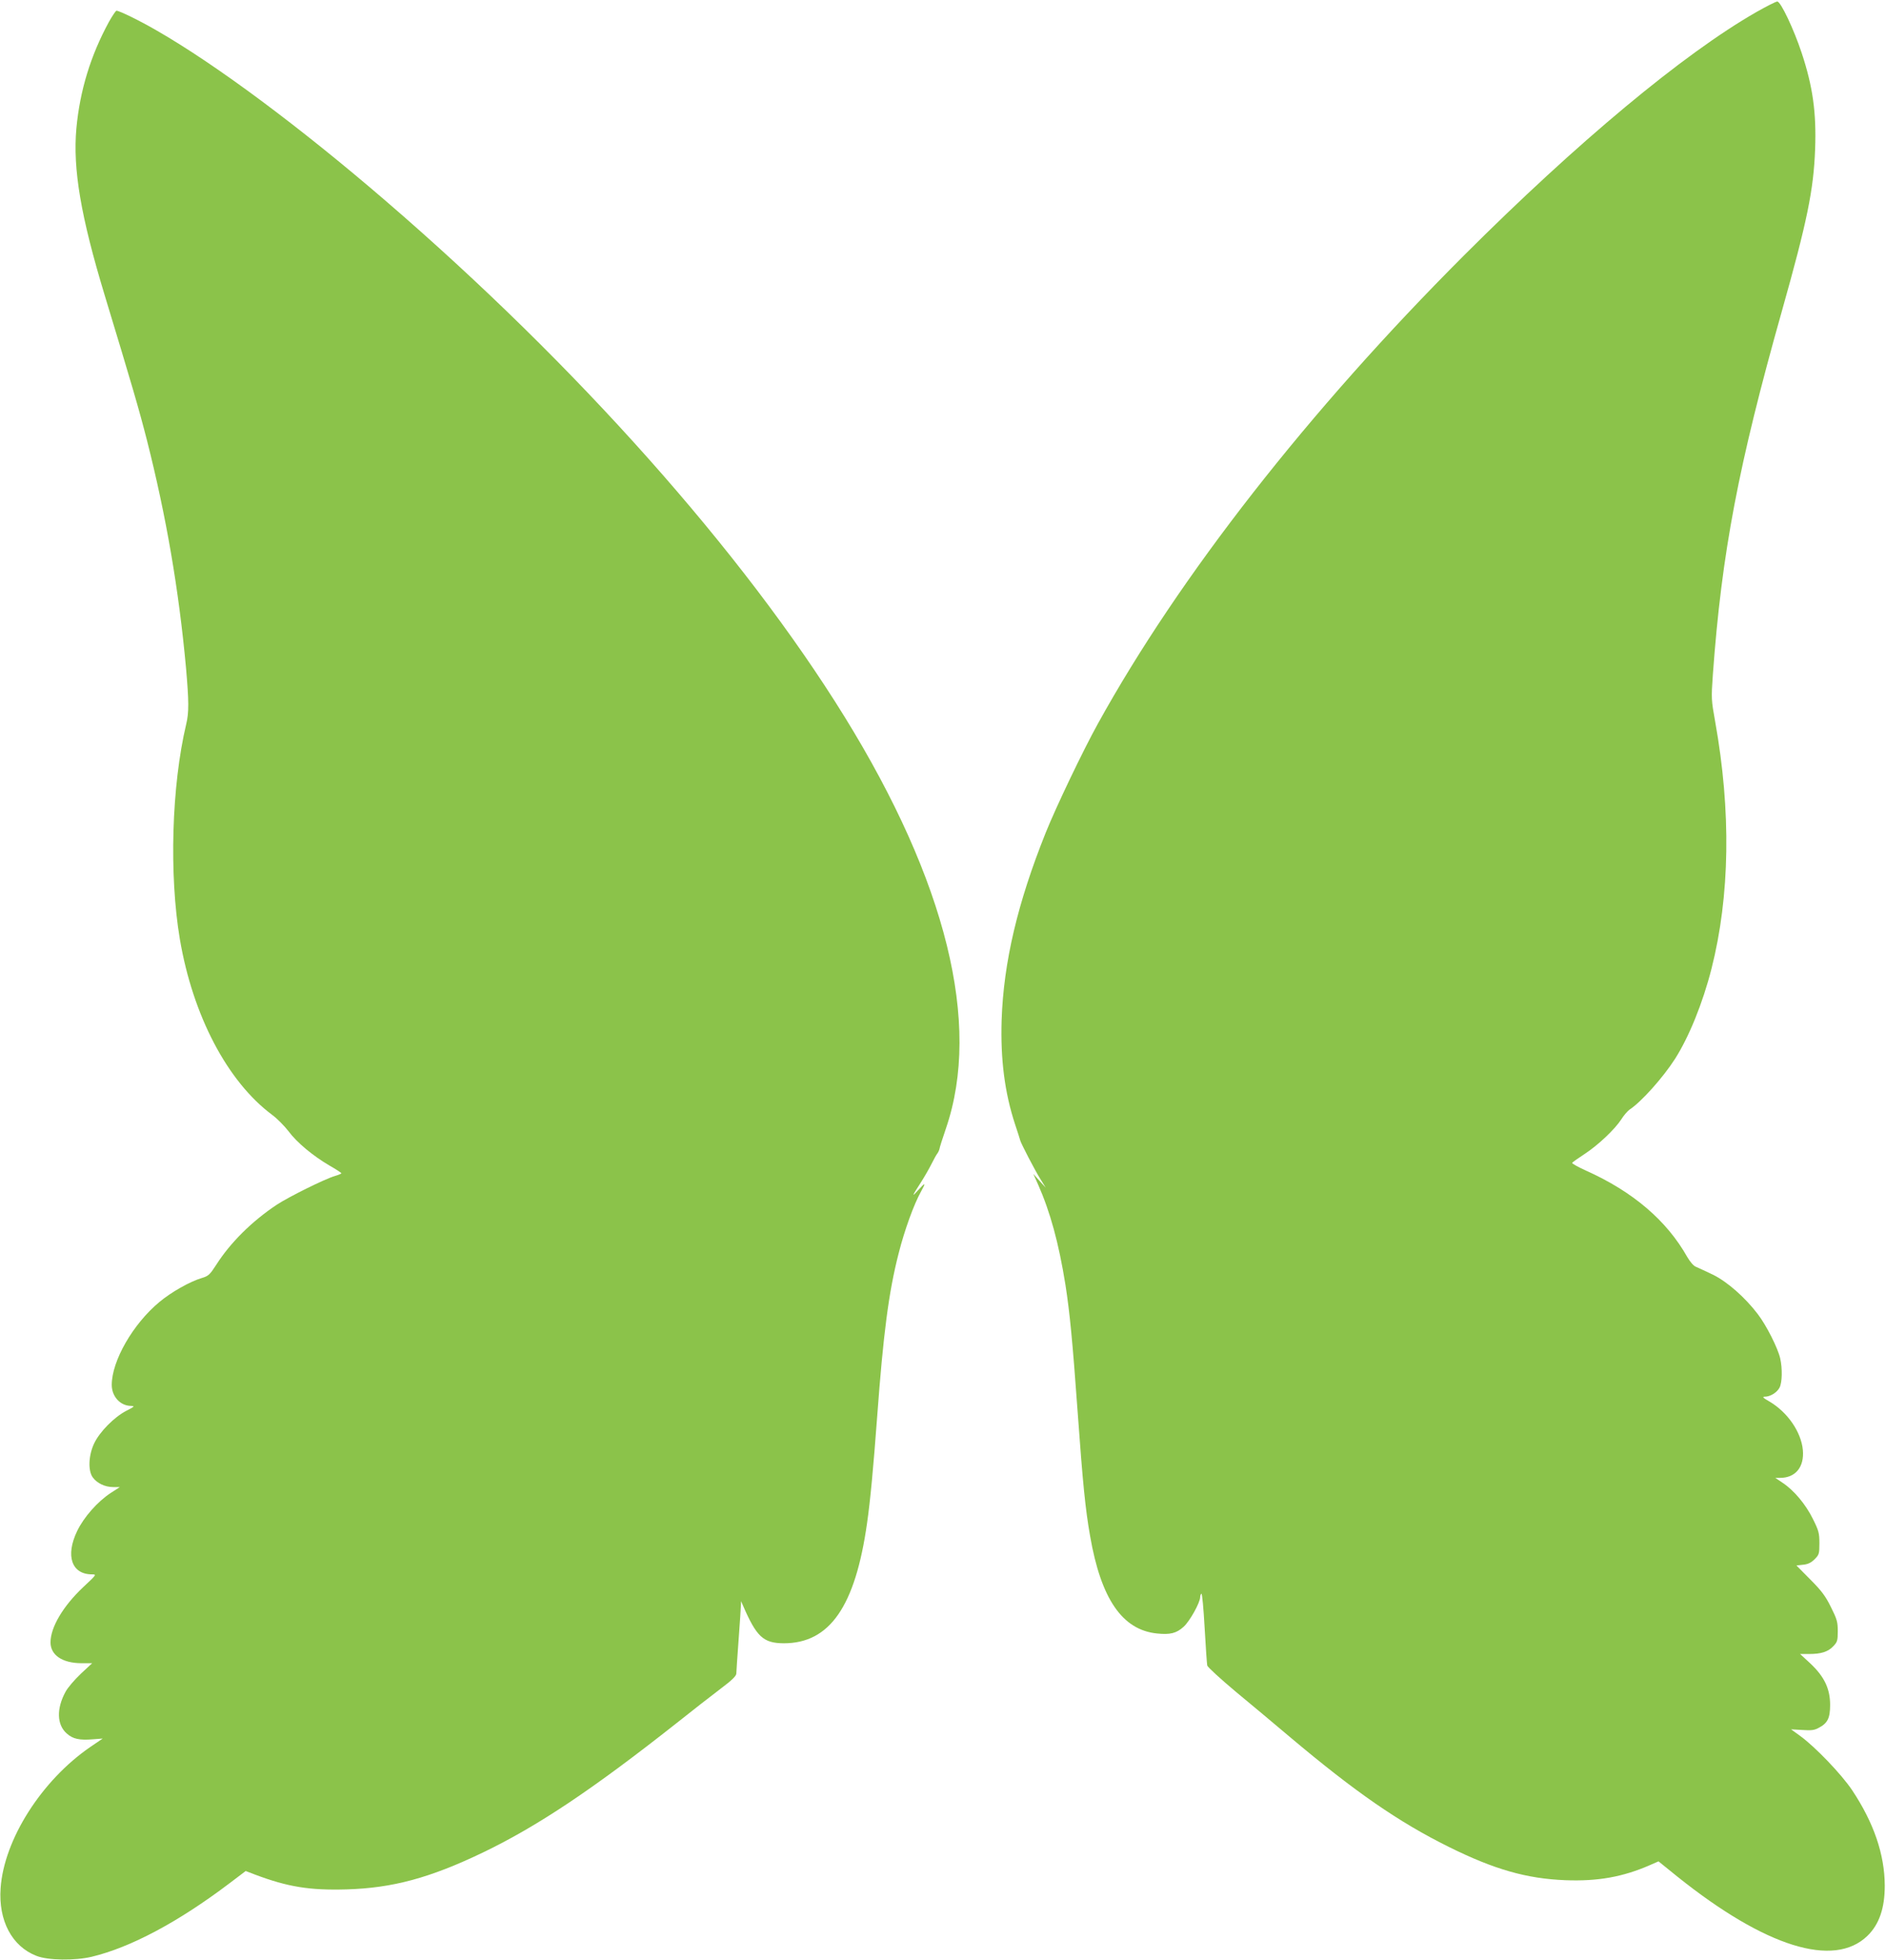
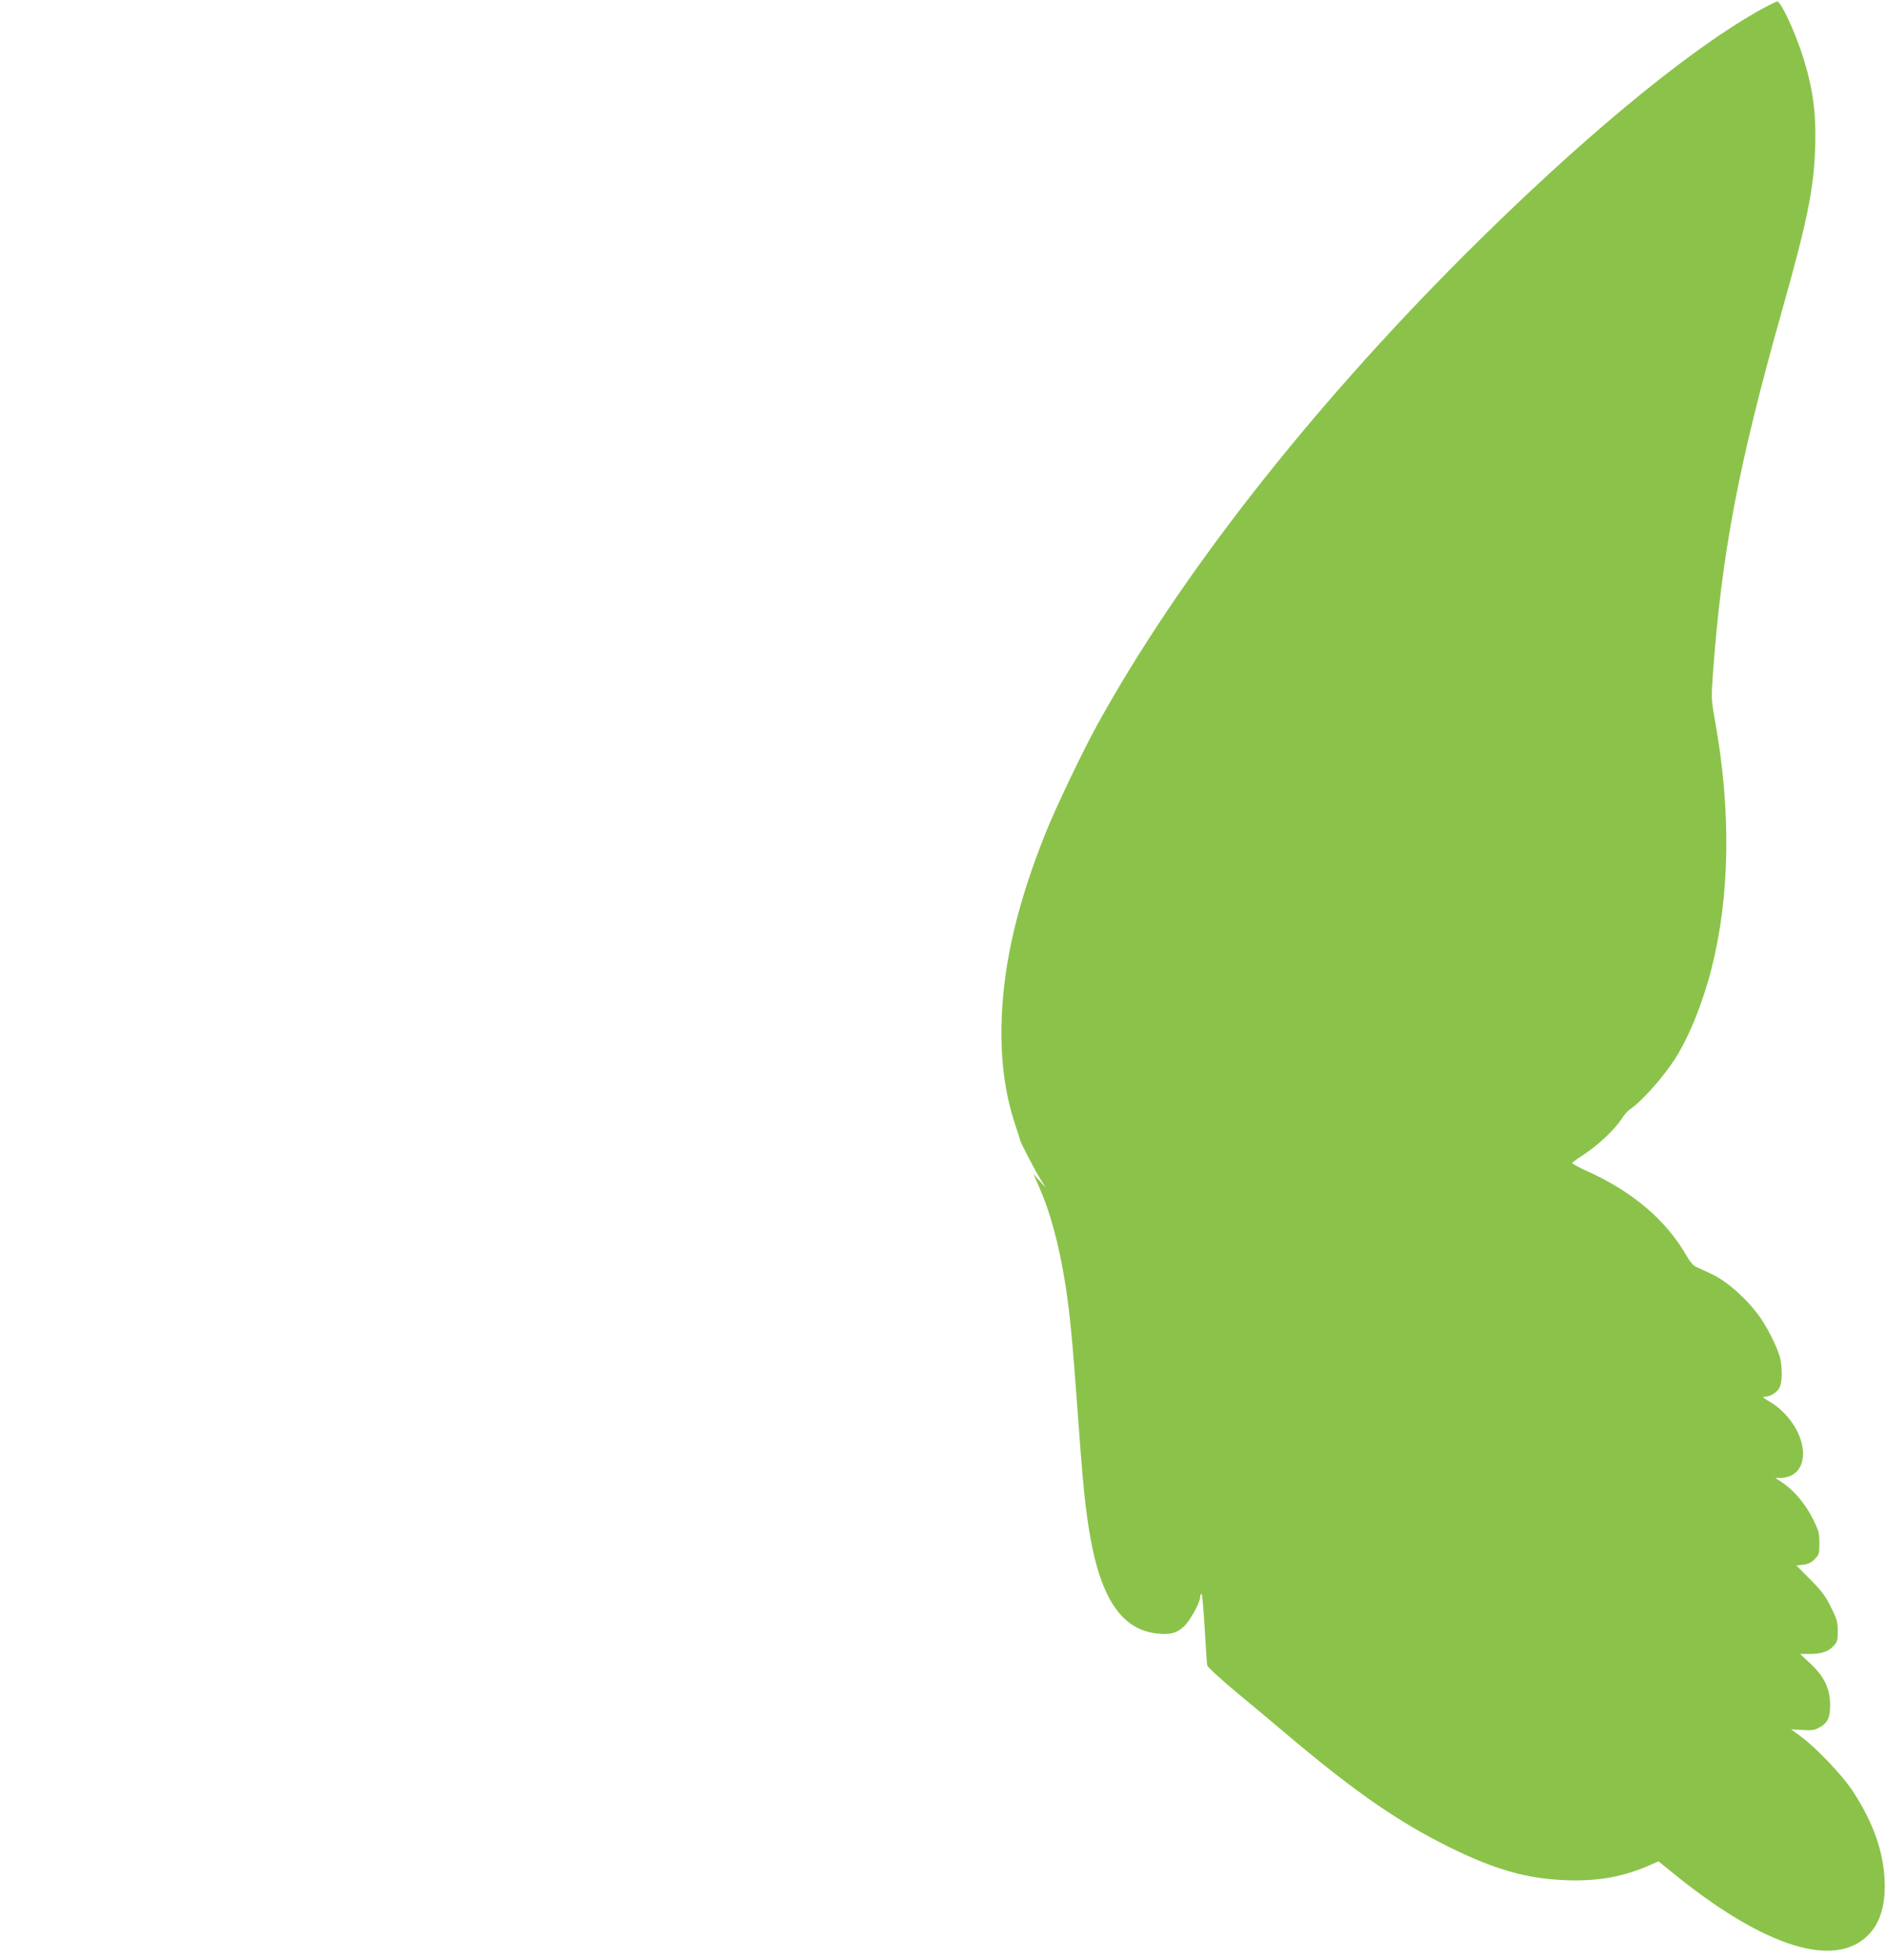
<svg xmlns="http://www.w3.org/2000/svg" version="1.0" width="1232pt" height="1280pt" viewBox="0 0 1232 1280" preserveAspectRatio="xMidYMid meet">
  <g transform="translate(0,1280) scale(0.1,-0.1)" fill="#8bc34a" stroke="none">
    <path d="M11471 12720 c-475 -272 -1168 -849 -1907 -1587 -1015 -1015 -1861 -2097 -2392 -3058 -96 -173 -274 -545 -341 -712 -184 -459 -275 -845 -288 -1223 -8 -258 20 -475 88 -682 17 -51 32 -97 33 -103 4 -19 98 -200 133 -255 l34 -55 -41 45 -40 45 31 -69 c80 -181 135 -382 179 -656 28 -181 46 -362 80 -835 33 -459 50 -630 81 -805 71 -410 210 -613 437 -636 85 -9 127 1 174 44 40 36 108 158 108 194 0 9 4 19 8 22 5 3 14 -97 21 -222 7 -125 15 -236 17 -247 3 -11 86 -87 185 -170 100 -82 259 -216 354 -296 430 -362 713 -557 1040 -719 297 -147 507 -207 761 -217 211 -8 375 21 553 99 l55 24 125 -101 c573 -458 1021 -598 1240 -385 77 75 113 181 113 328 -1 204 -72 411 -214 624 -70 104 -239 280 -336 351 l-62 45 72 -4 c58 -4 80 -2 107 13 60 31 76 64 76 151 0 105 -38 185 -130 271 l-66 61 58 0 c79 0 124 14 159 51 26 27 29 37 29 98 0 60 -5 78 -44 156 -36 73 -61 107 -135 181 l-91 92 44 5 c31 3 52 13 75 36 29 29 31 36 31 104 0 66 -4 82 -43 160 -47 95 -124 187 -199 236 l-46 31 31 0 c101 0 159 71 149 182 -11 118 -100 247 -219 317 -41 23 -48 31 -30 31 36 0 80 27 97 60 17 33 19 124 4 190 -15 67 -90 216 -147 290 -83 109 -199 211 -293 257 -46 22 -96 45 -110 51 -16 6 -38 32 -57 64 -134 238 -355 427 -661 564 -53 24 -94 47 -91 51 3 5 39 30 80 57 89 58 198 161 241 227 16 26 41 54 53 63 77 50 219 209 298 332 91 143 181 364 238 588 121 476 129 1030 24 1615 -25 140 -26 149 -15 305 58 798 167 1369 451 2375 165 585 207 790 217 1056 9 239 -15 410 -88 630 -52 157 -137 335 -159 335 -9 0 -72 -32 -139 -70z" />
-     <path d="M712 12658 c-120 -220 -190 -449 -213 -696 -24 -265 29 -575 184 -1087 180 -593 224 -743 277 -950 126 -497 208 -974 255 -1485 19 -219 20 -292 1 -370 -95 -401 -112 -983 -41 -1403 85 -500 311 -929 602 -1146 34 -25 82 -74 108 -108 54 -73 160 -161 268 -224 42 -24 77 -47 77 -50 0 -3 -19 -11 -43 -18 -67 -20 -301 -136 -380 -188 -162 -108 -302 -247 -394 -391 -42 -65 -51 -74 -95 -87 -77 -23 -198 -91 -276 -156 -173 -143 -312 -385 -312 -542 0 -75 55 -136 125 -137 27 -1 25 -4 -30 -32 -79 -41 -174 -137 -210 -213 -37 -78 -41 -178 -9 -222 28 -38 80 -63 133 -63 l44 0 -59 -38 c-87 -57 -176 -158 -220 -249 -78 -162 -36 -283 97 -283 31 0 30 -2 -56 -82 -132 -124 -215 -263 -215 -362 0 -83 77 -135 199 -136 l73 0 -74 -69 c-40 -38 -86 -91 -100 -118 -60 -110 -57 -215 8 -272 40 -36 83 -45 170 -38 l65 5 -81 -55 c-319 -219 -564 -605 -586 -922 -15 -212 74 -380 234 -442 75 -30 251 -32 361 -6 254 61 566 227 899 479 l107 81 60 -23 c215 -81 358 -104 599 -97 302 9 545 75 891 241 357 172 715 411 1265 845 102 81 231 182 287 224 76 57 103 84 103 100 0 12 7 112 15 222 8 110 15 211 15 225 l1 25 11 -25 c90 -209 134 -249 268 -250 300 0 467 240 544 785 21 145 41 359 66 695 40 540 75 812 140 1065 38 151 100 322 146 404 34 61 30 63 -17 11 -46 -51 -43 -43 17 50 23 36 54 90 69 120 15 30 32 61 38 68 6 8 12 21 14 30 1 10 21 71 43 136 232 680 2 1610 -663 2686 -664 1074 -1753 2297 -2997 3368 -560 482 -1107 889 -1495 1112 -110 64 -245 130 -264 130 -5 0 -27 -33 -49 -72z" />
  </g>
</svg>